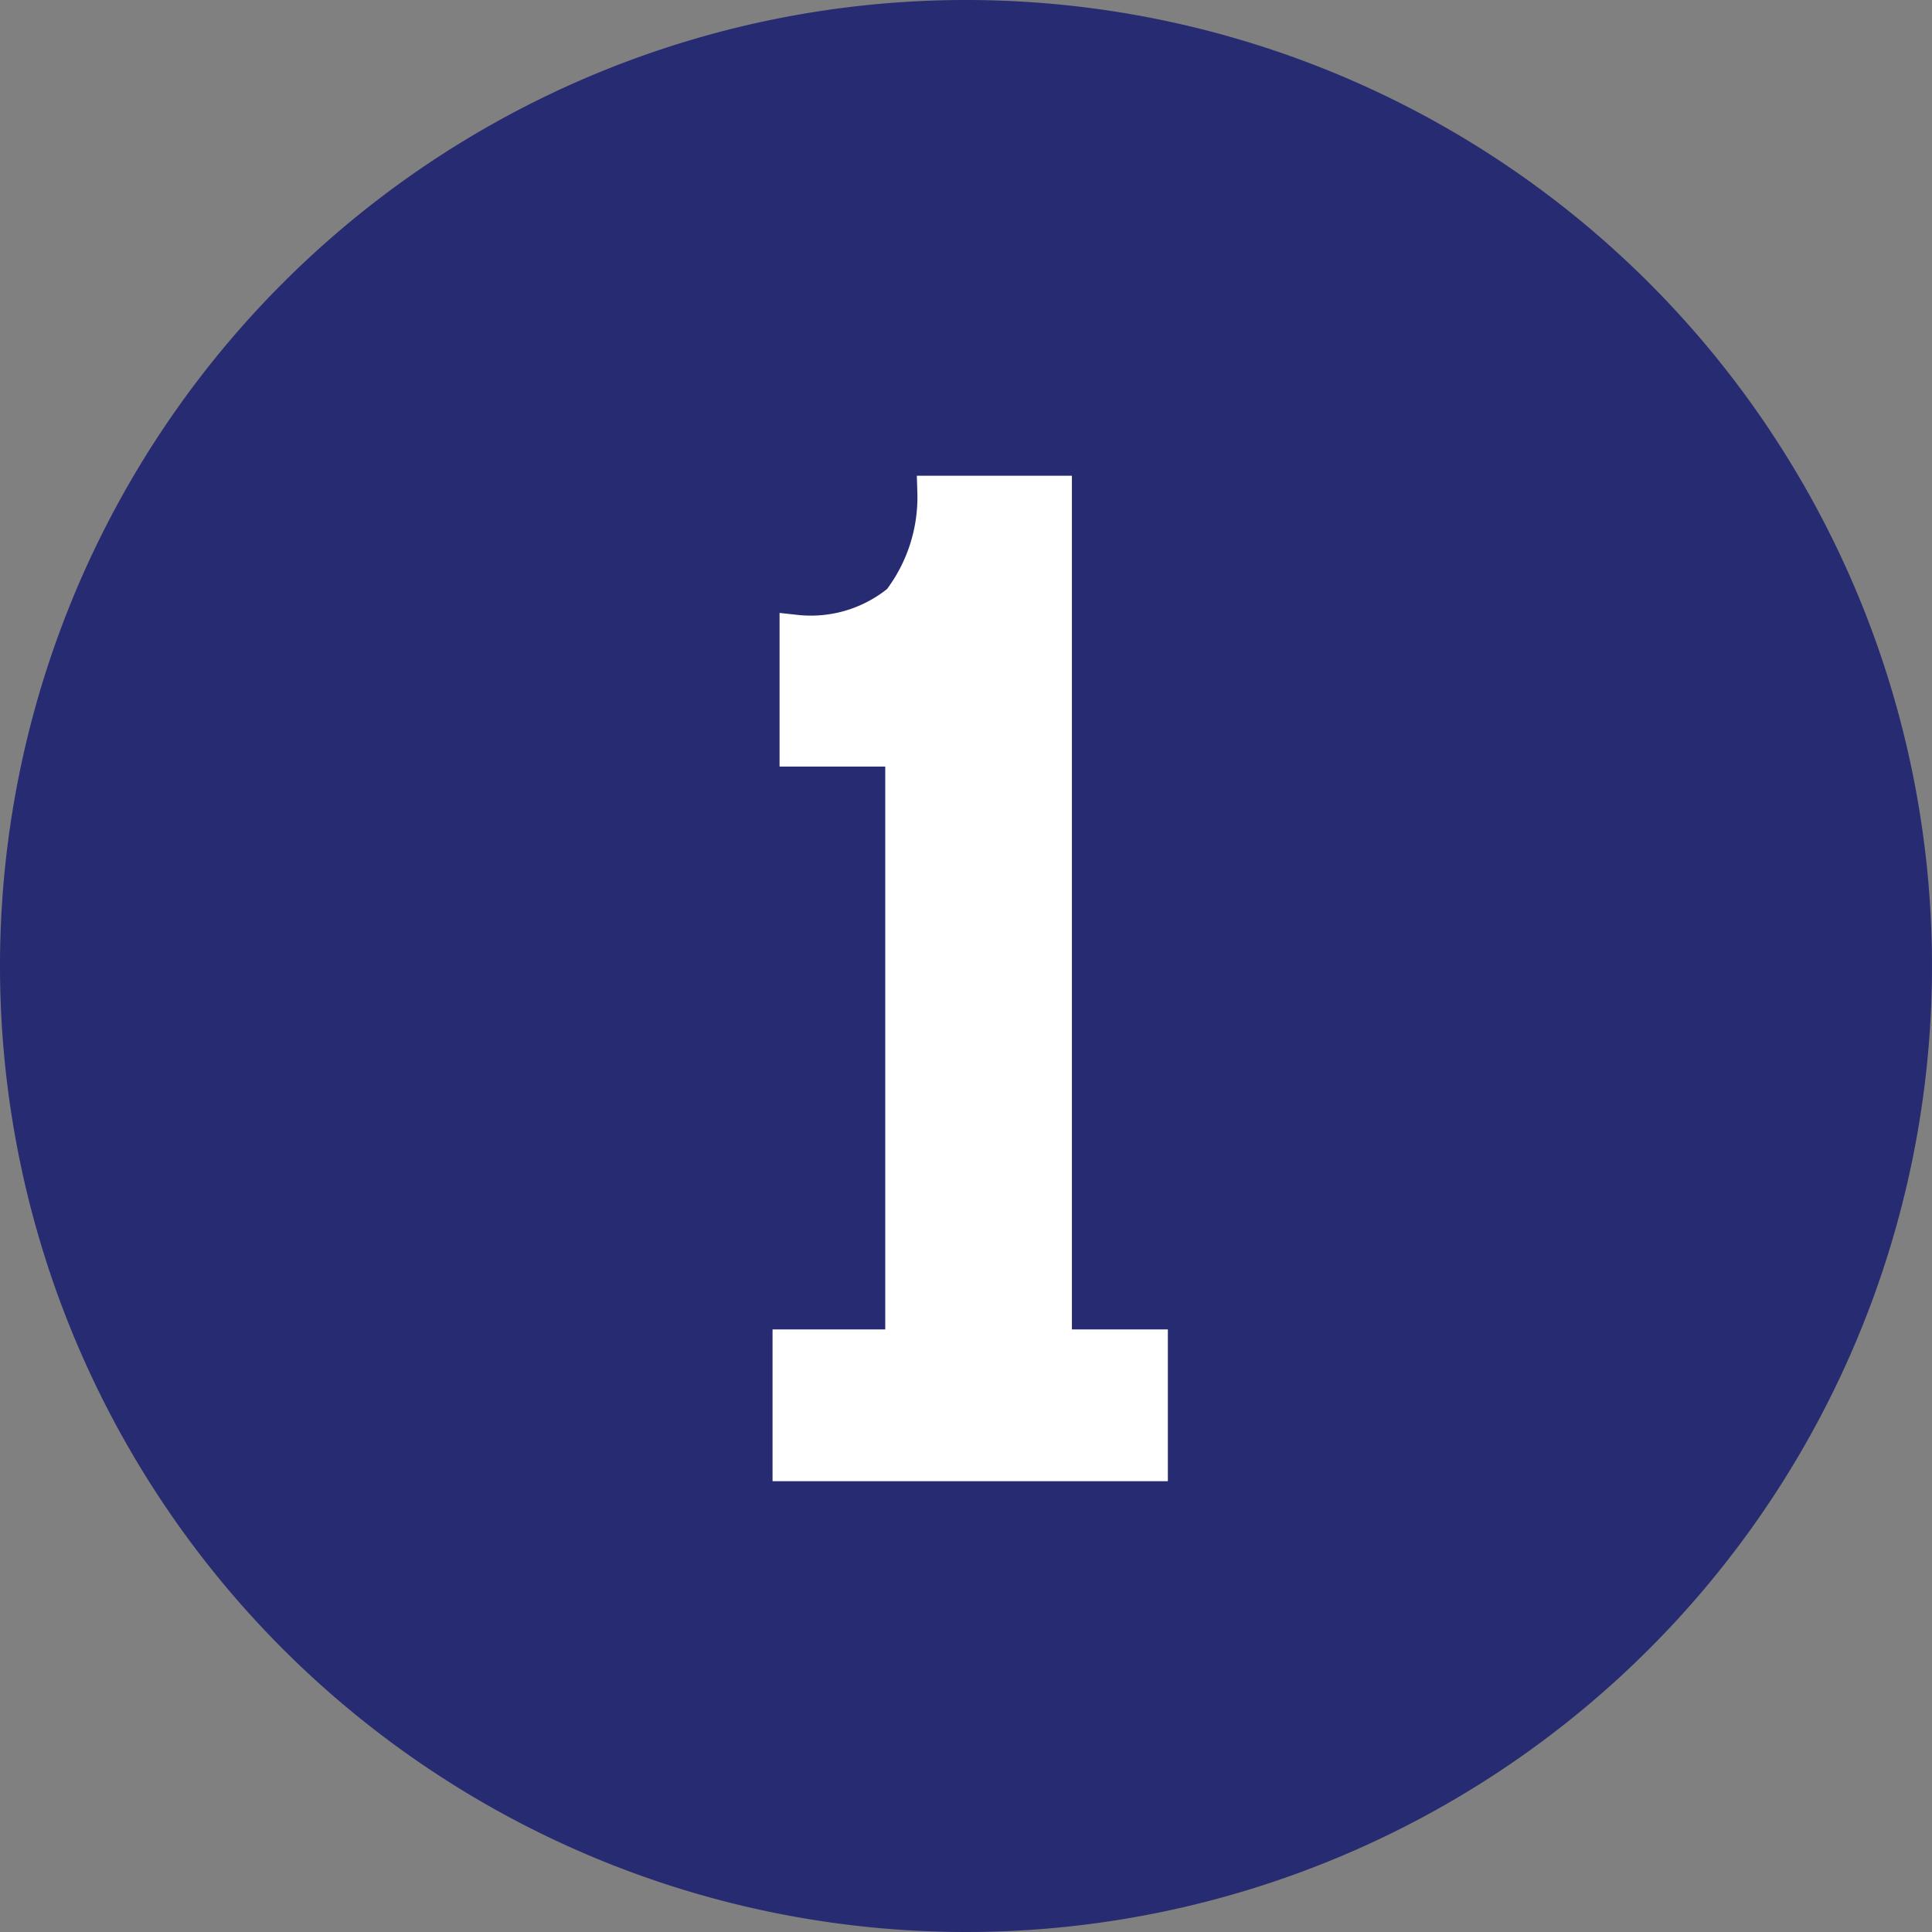
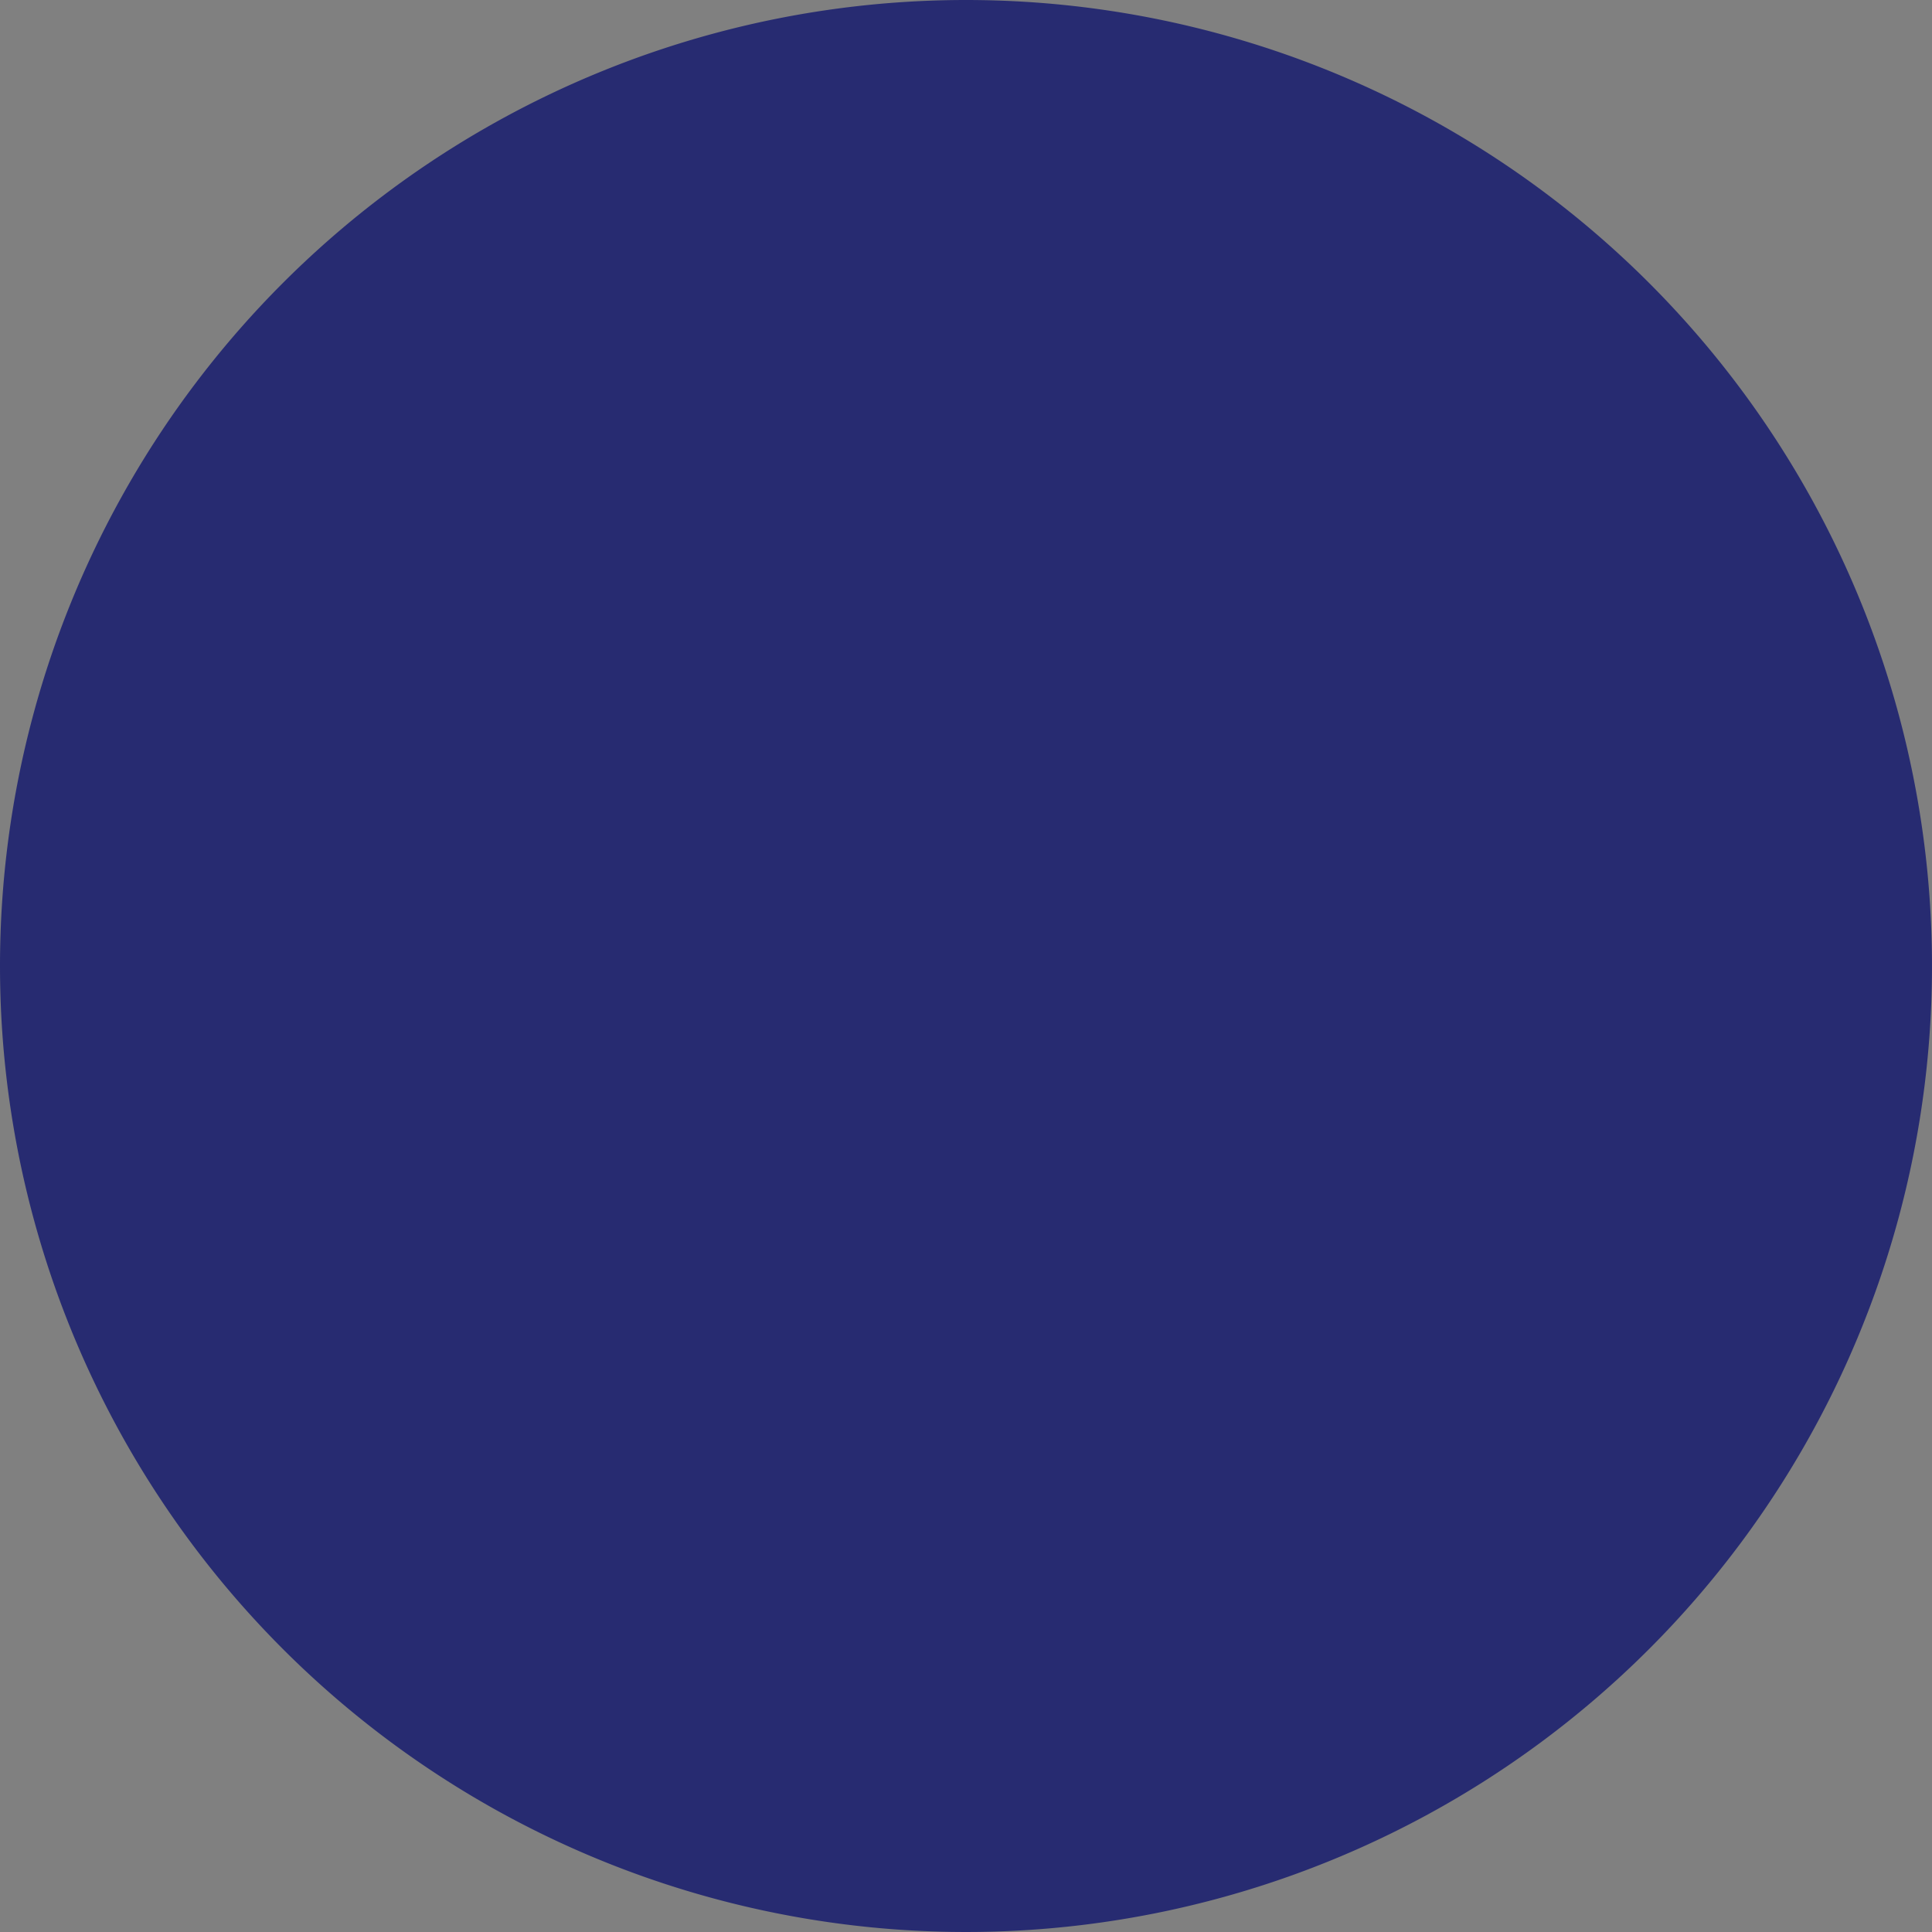
<svg xmlns="http://www.w3.org/2000/svg" width="60" height="60" viewBox="0 0 60 60">
  <rect x="0" y="0" width="60" height="60" fill="#808080" stroke="none" />
  <g id="_01" data-name="01" transform="translate(18737 20185)">
-     <path id="Path_5426" data-name="Path 5426" d="M30,0A30,30,0,1,1,0,30,30,30,0,0,1,30,0Z" transform="translate(-18737 -20185)" fill="#272b71" />
-     <path id="Path_5427" data-name="Path 5427" d="M-.561,0V-3.713H-3.541V-30.225h-3.8A5.28,5.28,0,0,1-8.42-26.857a4.3,4.3,0,0,1-3.2.95v3.713h3.282v18.48h-3.5V0Z" transform="translate(-18700.67 -20139.5)" fill="#fff" stroke="#fff" stroke-width="1" />
+     <path id="Path_5426" data-name="Path 5426" d="M30,0A30,30,0,1,1,0,30,30,30,0,0,1,30,0" transform="translate(-18737 -20185)" fill="#272b71" />
  </g>
</svg>